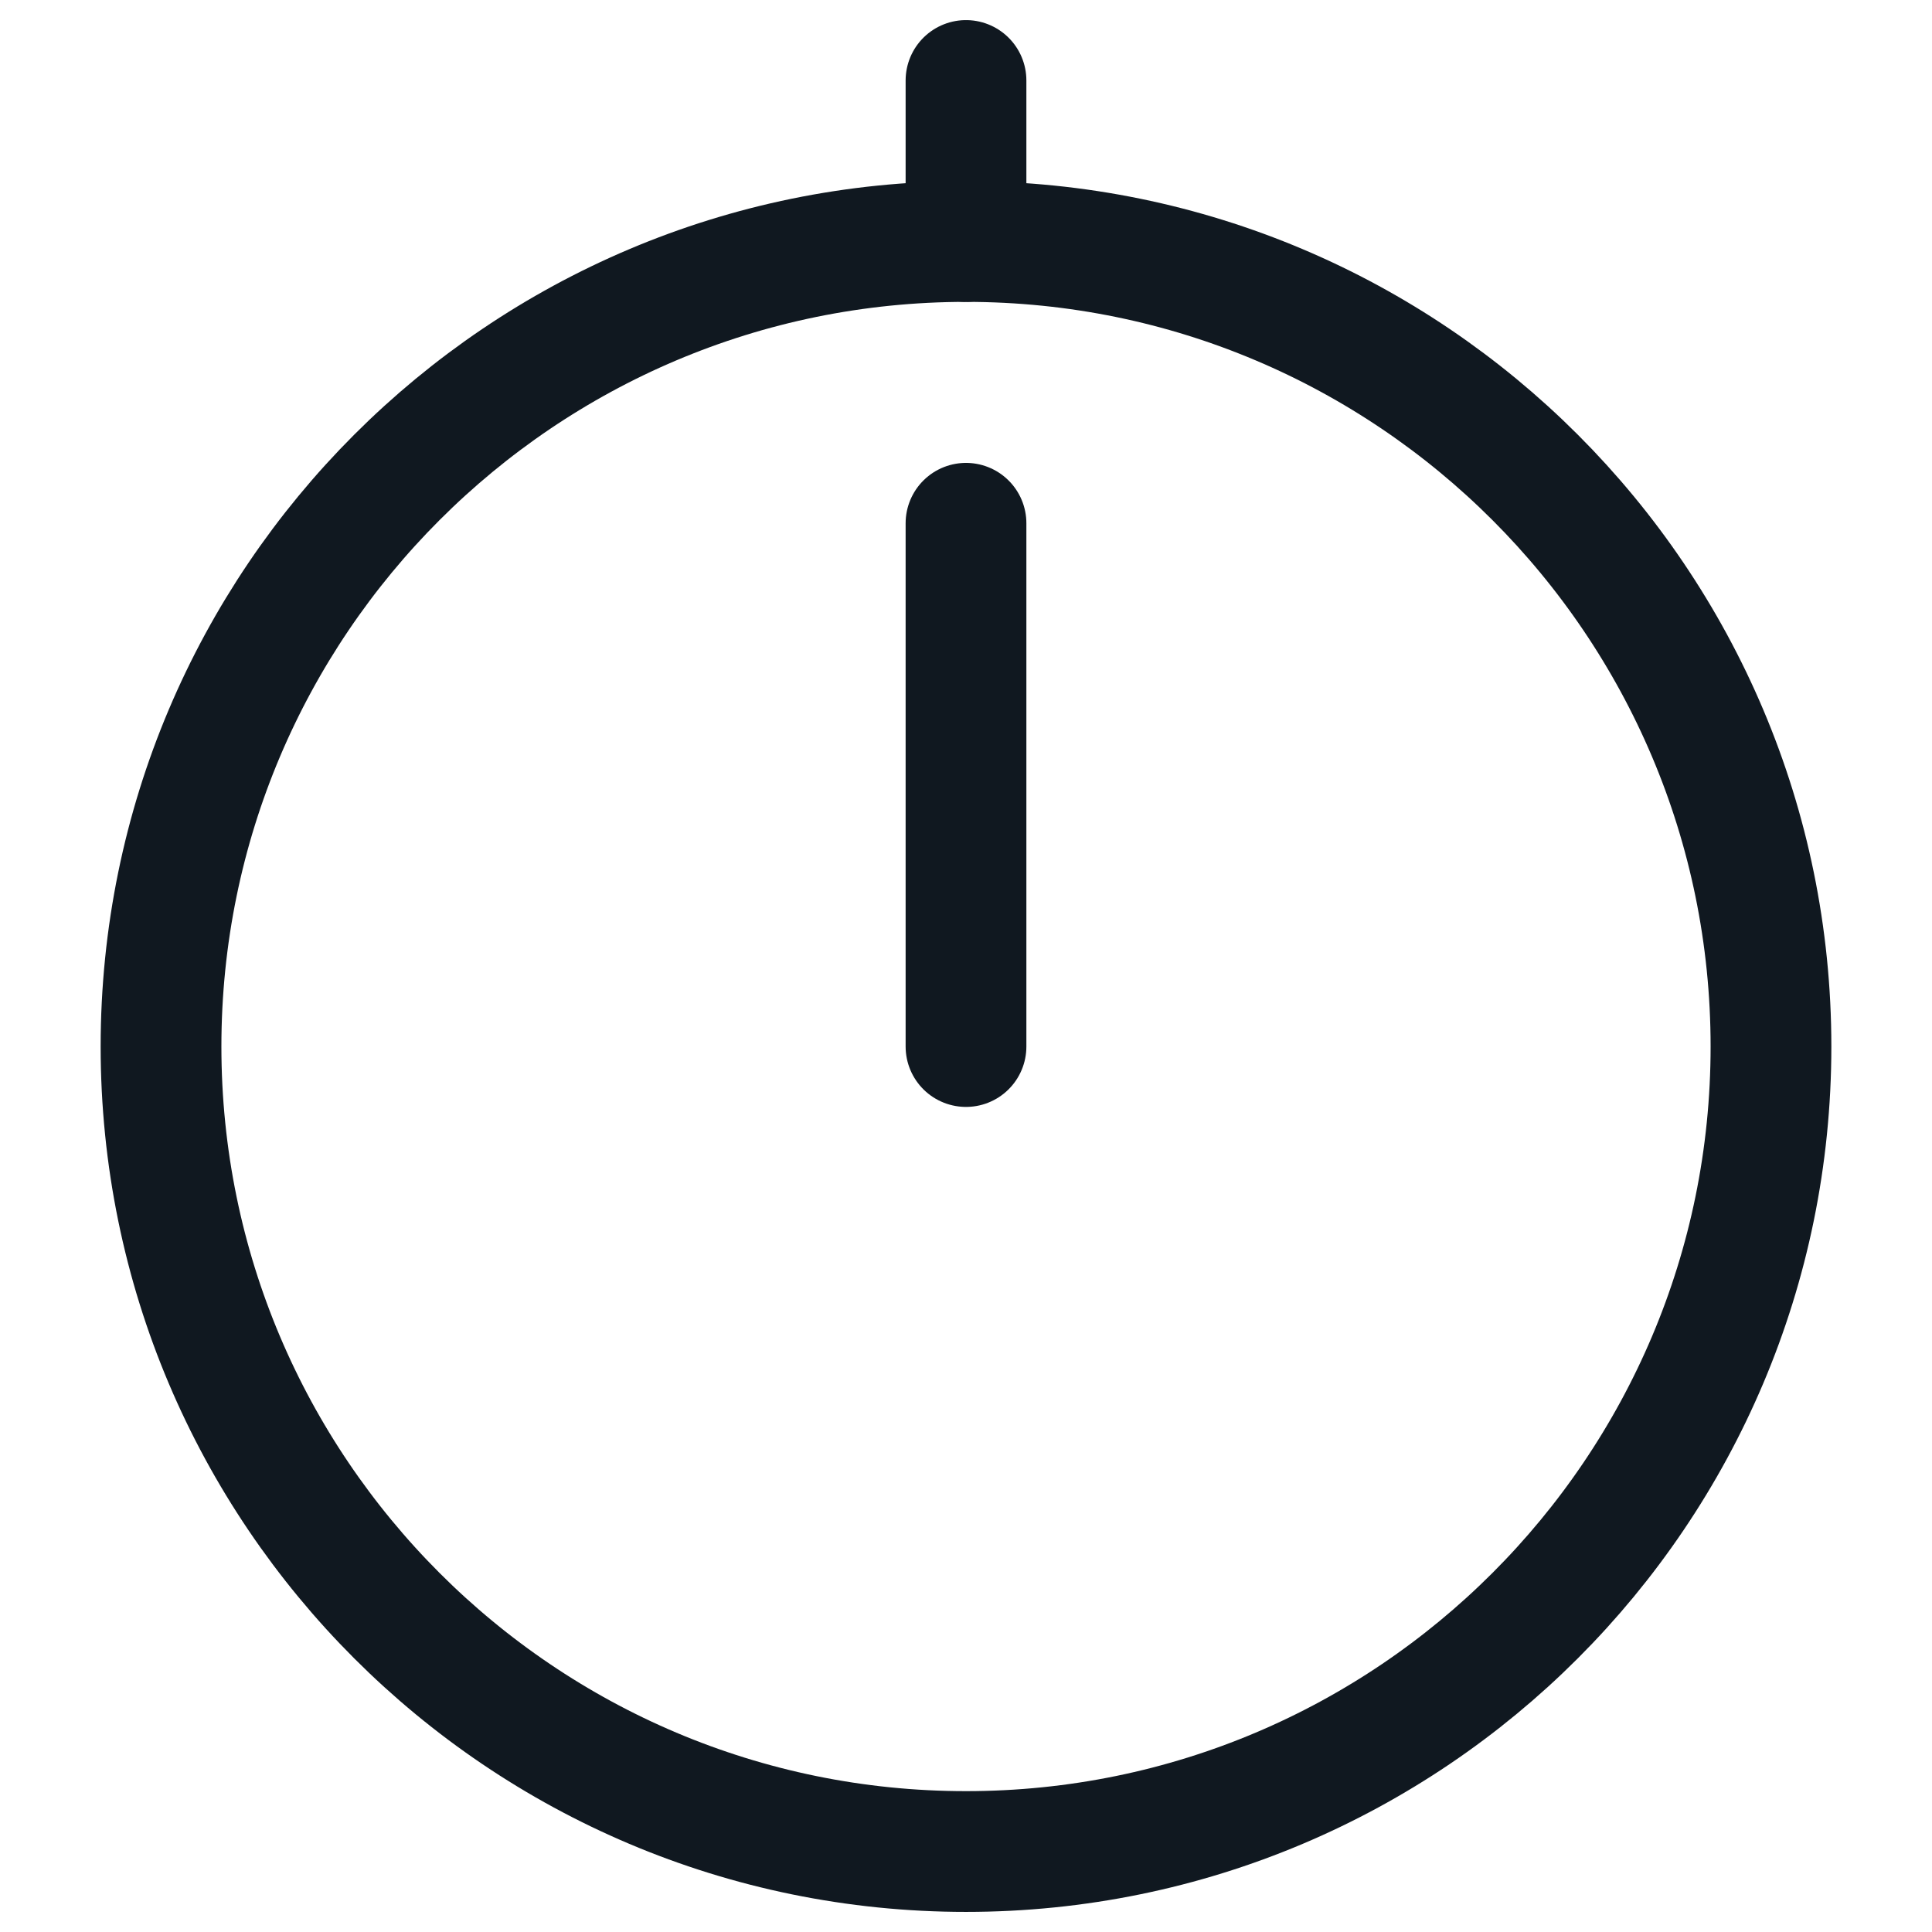
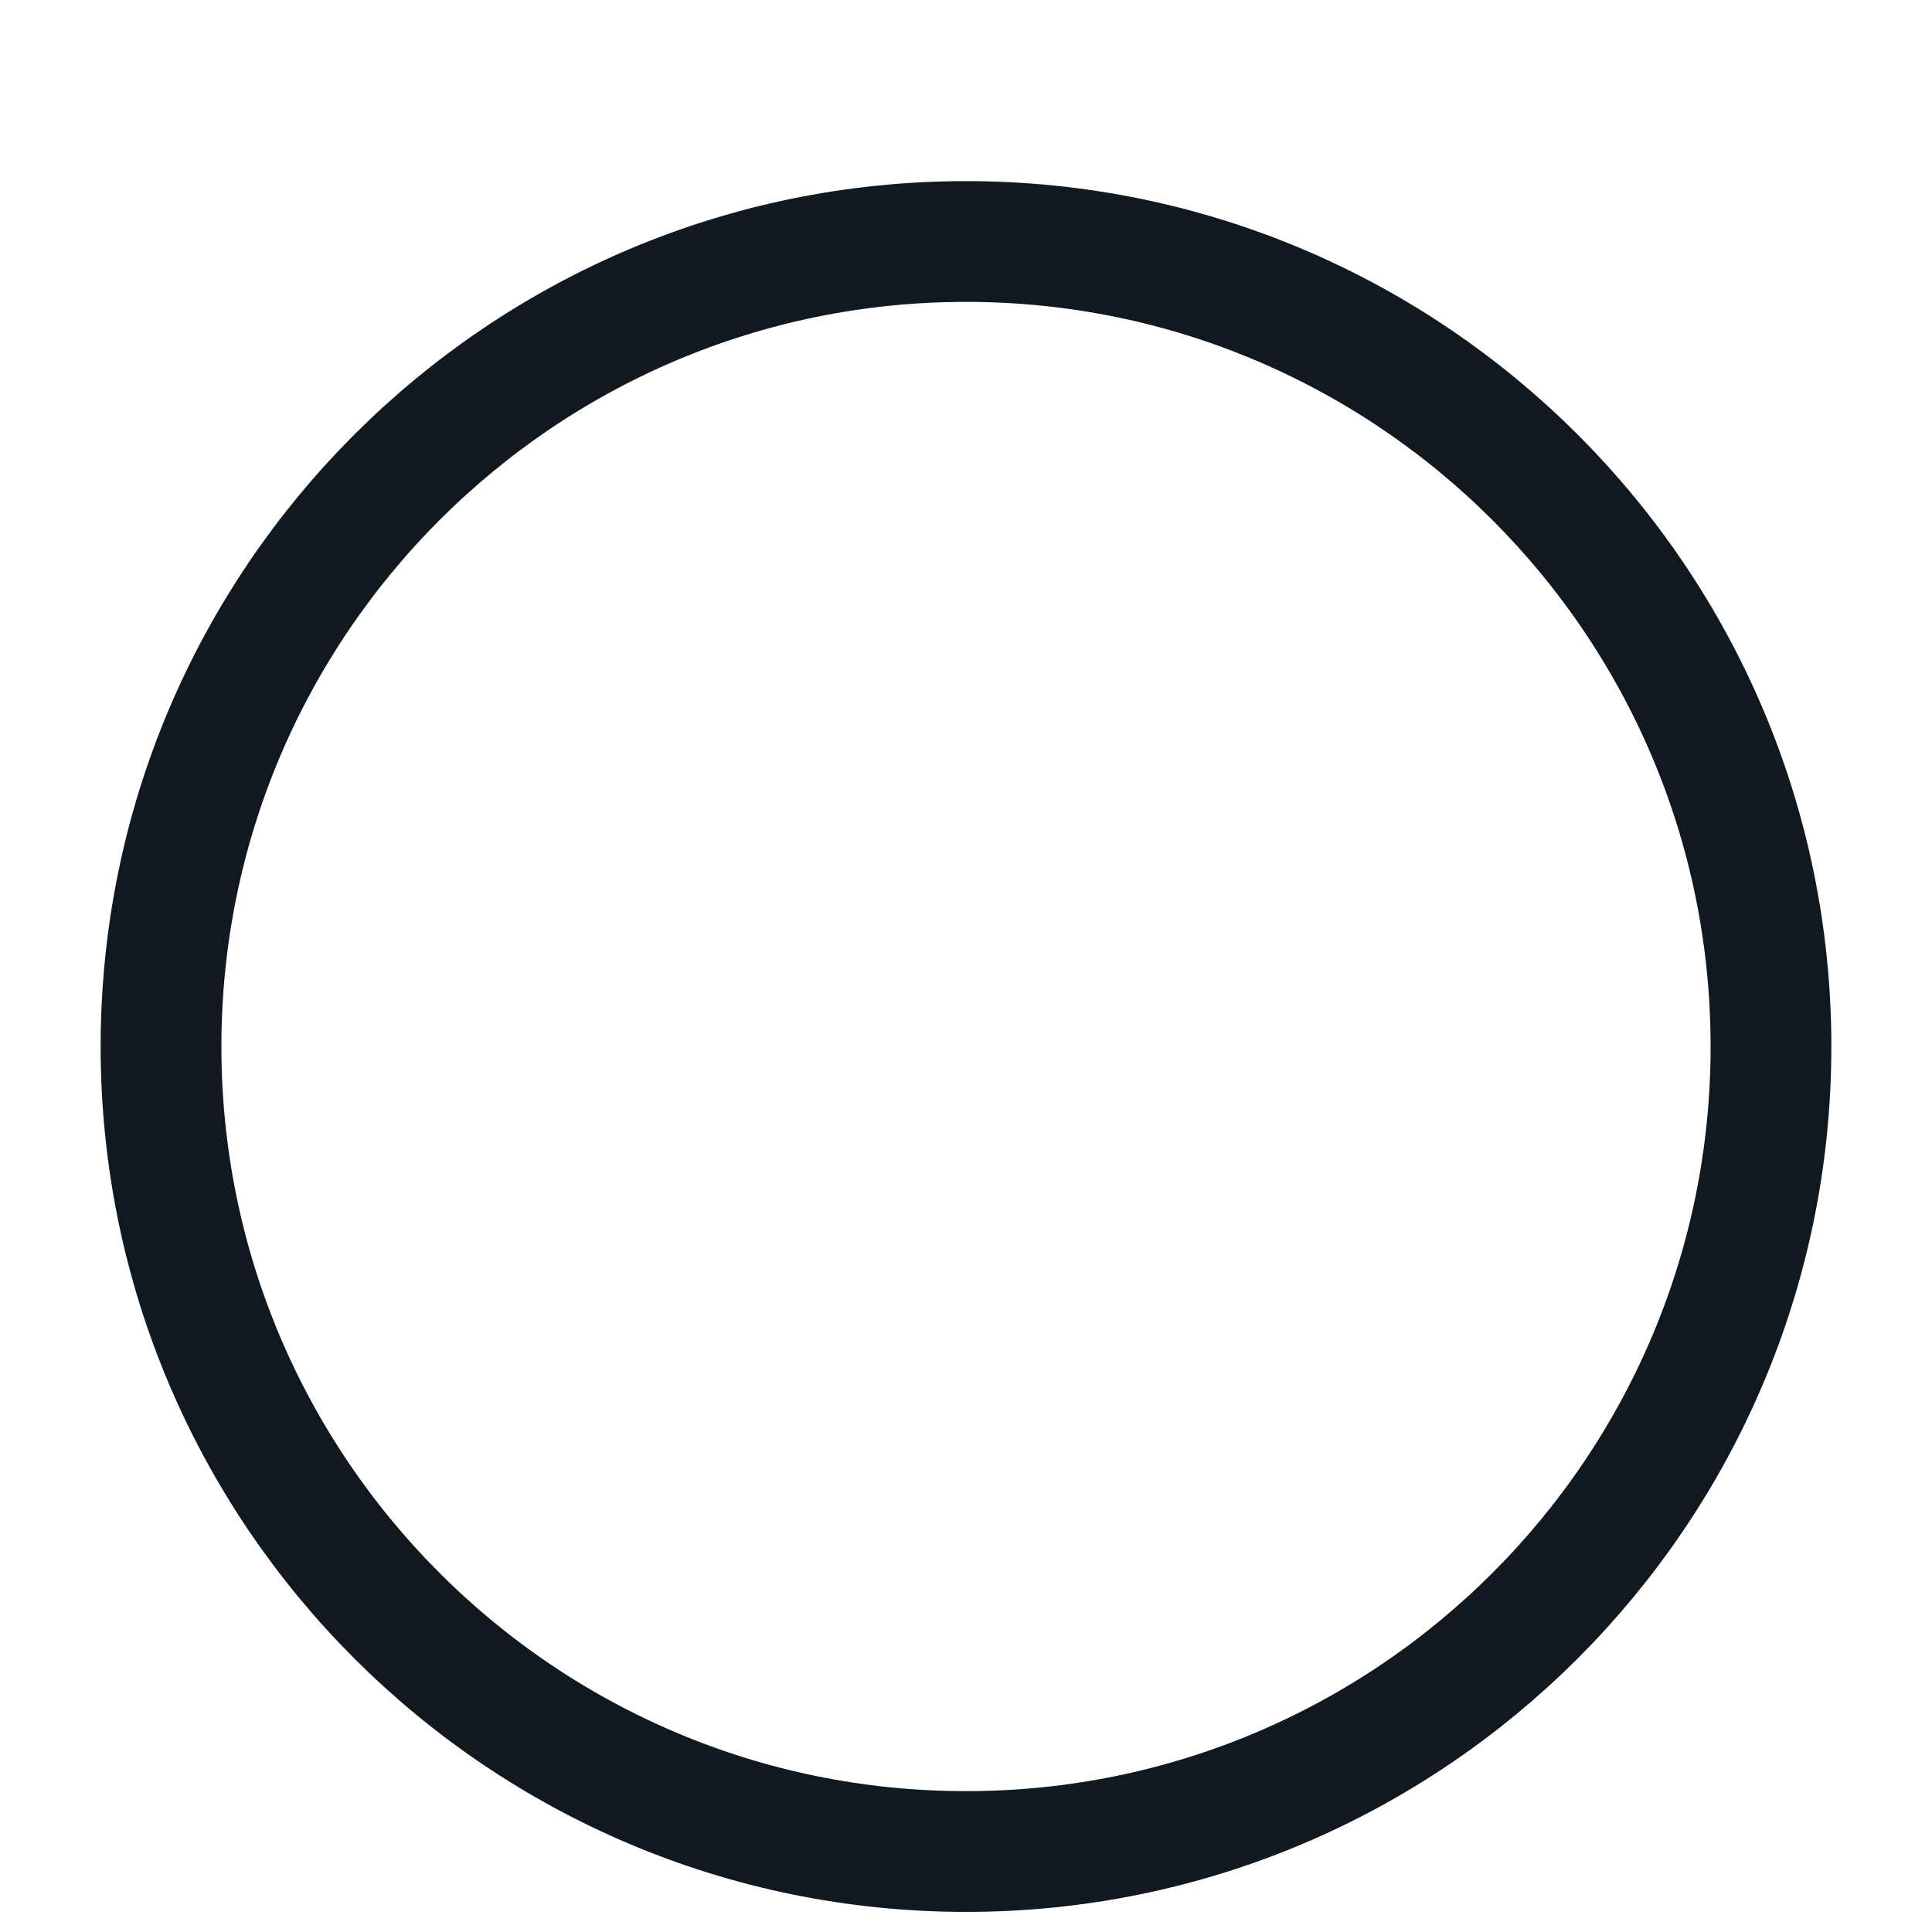
<svg xmlns="http://www.w3.org/2000/svg" width="32" height="32" viewBox="0 0 32 32" fill="none">
-   <path d="M16 1.333V4" stroke="#101820" stroke-width="2" stroke-linecap="round" stroke-linejoin="round" />
  <path d="M29.333 17.334C29.333 24.694 23.36 30.667            16 30.667C8.64 30.667 2.667 24.694            2.667 17.334C2.667 9.974 8.64 4            16 4C23.36 4 29.333 9.974            29.333 17.334Z" stroke="#101820" stroke-width="2" stroke-linecap="round" stroke-linejoin="round" />
-   <path d="M16 17.334V8.667" stroke="#101820" stroke-width="2" stroke-linecap="round" stroke-linejoin="round" />
</svg>